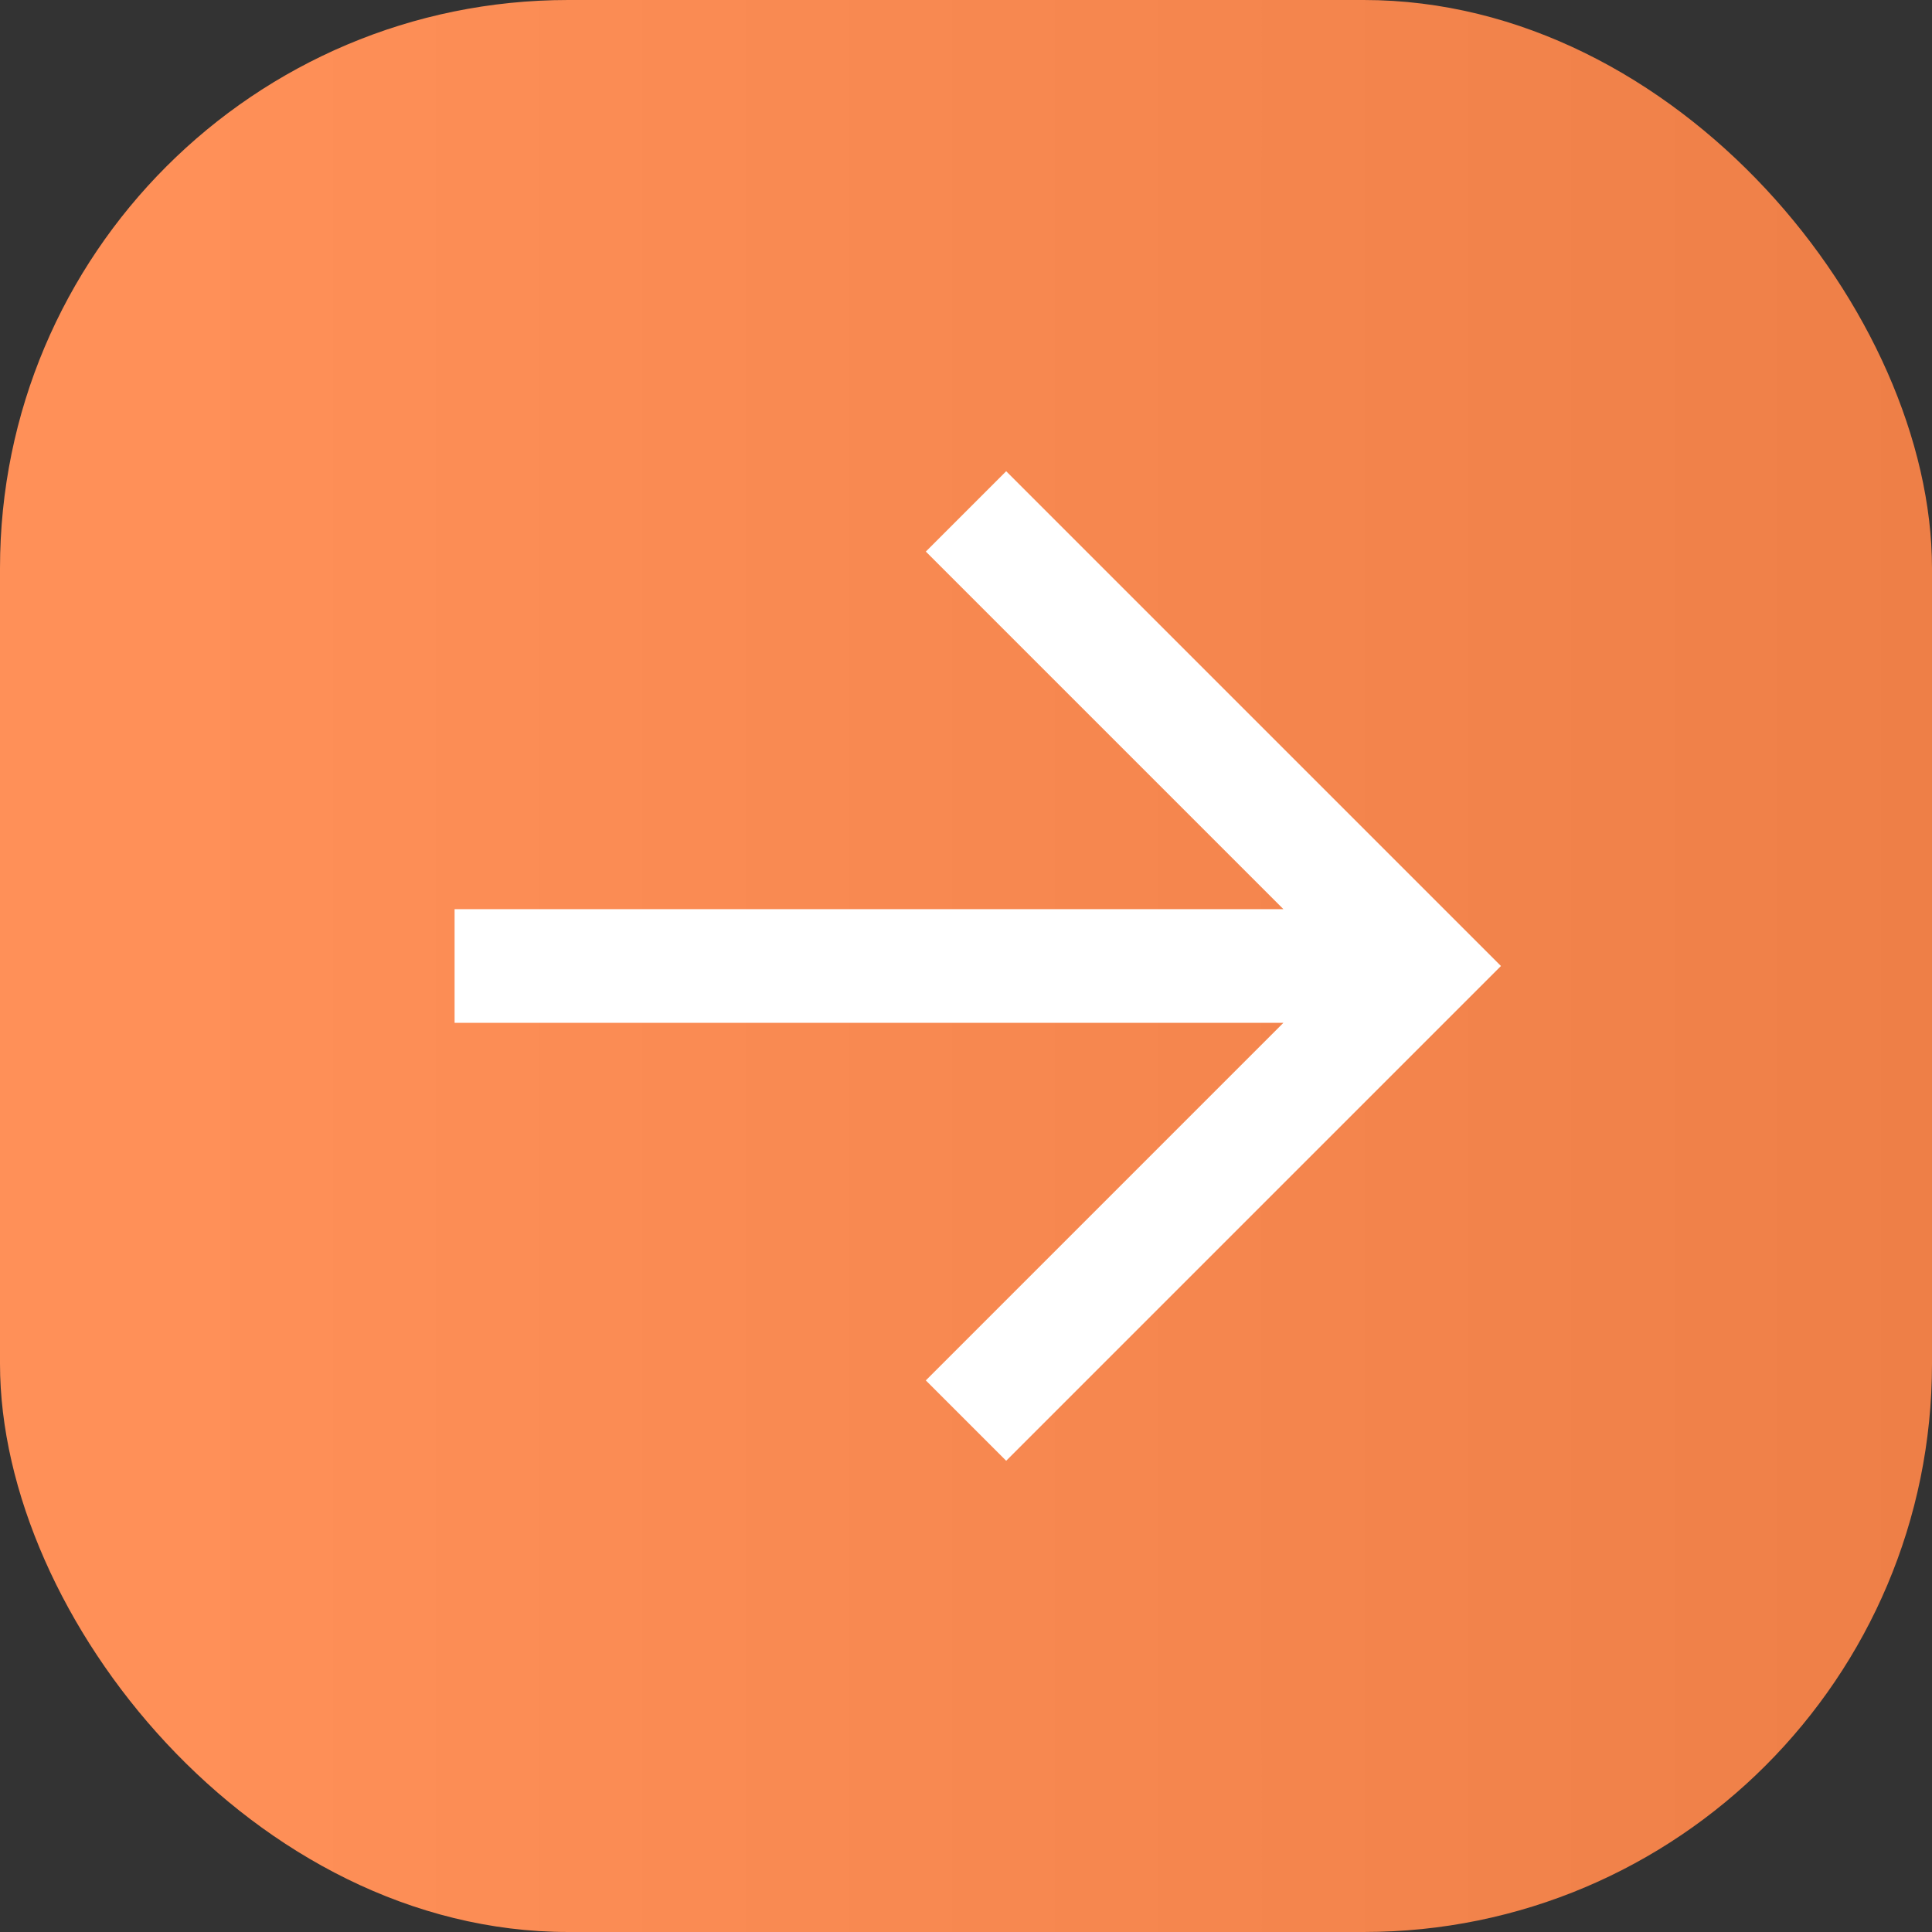
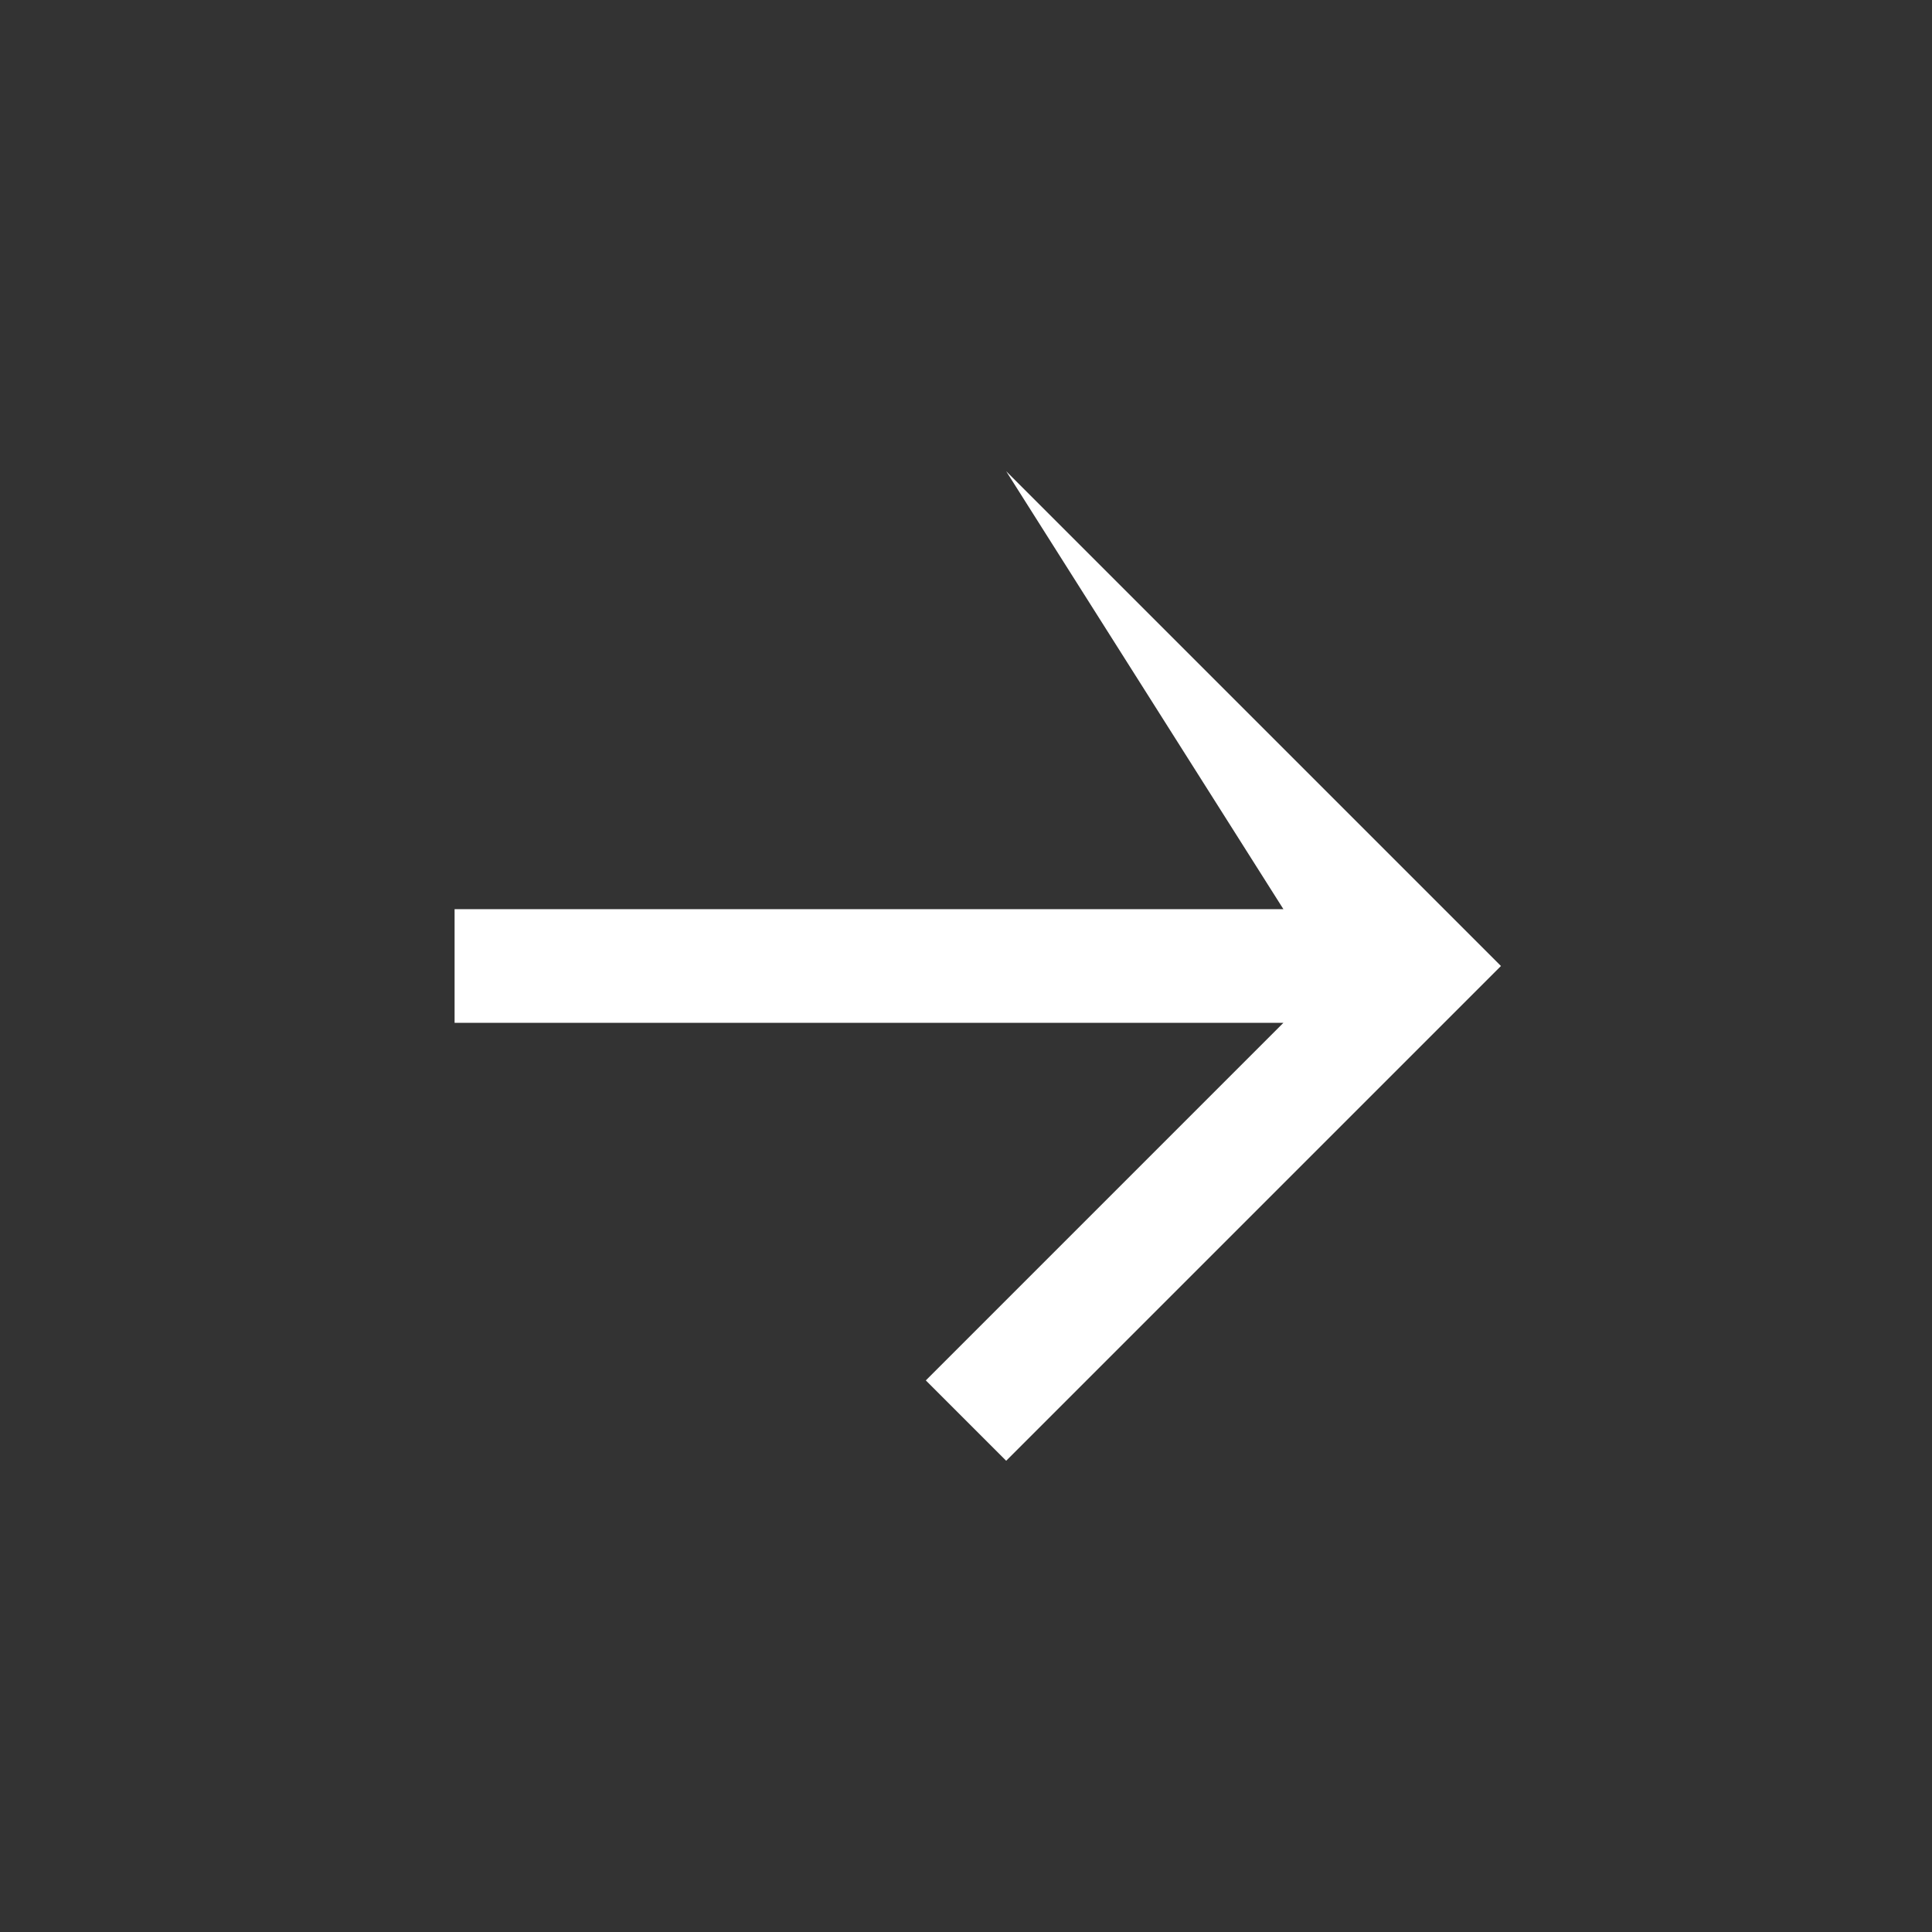
<svg xmlns="http://www.w3.org/2000/svg" width="34" height="34" viewBox="0 0 34 34" fill="none">
  <rect x="0" y="0" width="34" height="34" fill="#333333" stroke="none" />
-   <rect width="34" height="34" rx="10" fill="url(#paint0_linear)" />
-   <path fill-rule="evenodd" clip-rule="evenodd" d="M22.586 18H8V16H22.586L16.293 9.707L17.707 8.293L26.414 17L17.707 25.707L16.293 24.293L22.586 18Z" fill="white" />
+   <path fill-rule="evenodd" clip-rule="evenodd" d="M22.586 18H8V16H22.586L17.707 8.293L26.414 17L17.707 25.707L16.293 24.293L22.586 18Z" fill="white" />
  <defs>
    <linearGradient id="paint0_linear" x1="3.138" y1="0" x2="34" y2="0" gradientUnits="userSpaceOnUse">
      <stop stop-color="#FF9058" />
      <stop offset="1" stop-color="#EE7F47" />
    </linearGradient>
  </defs>
</svg>